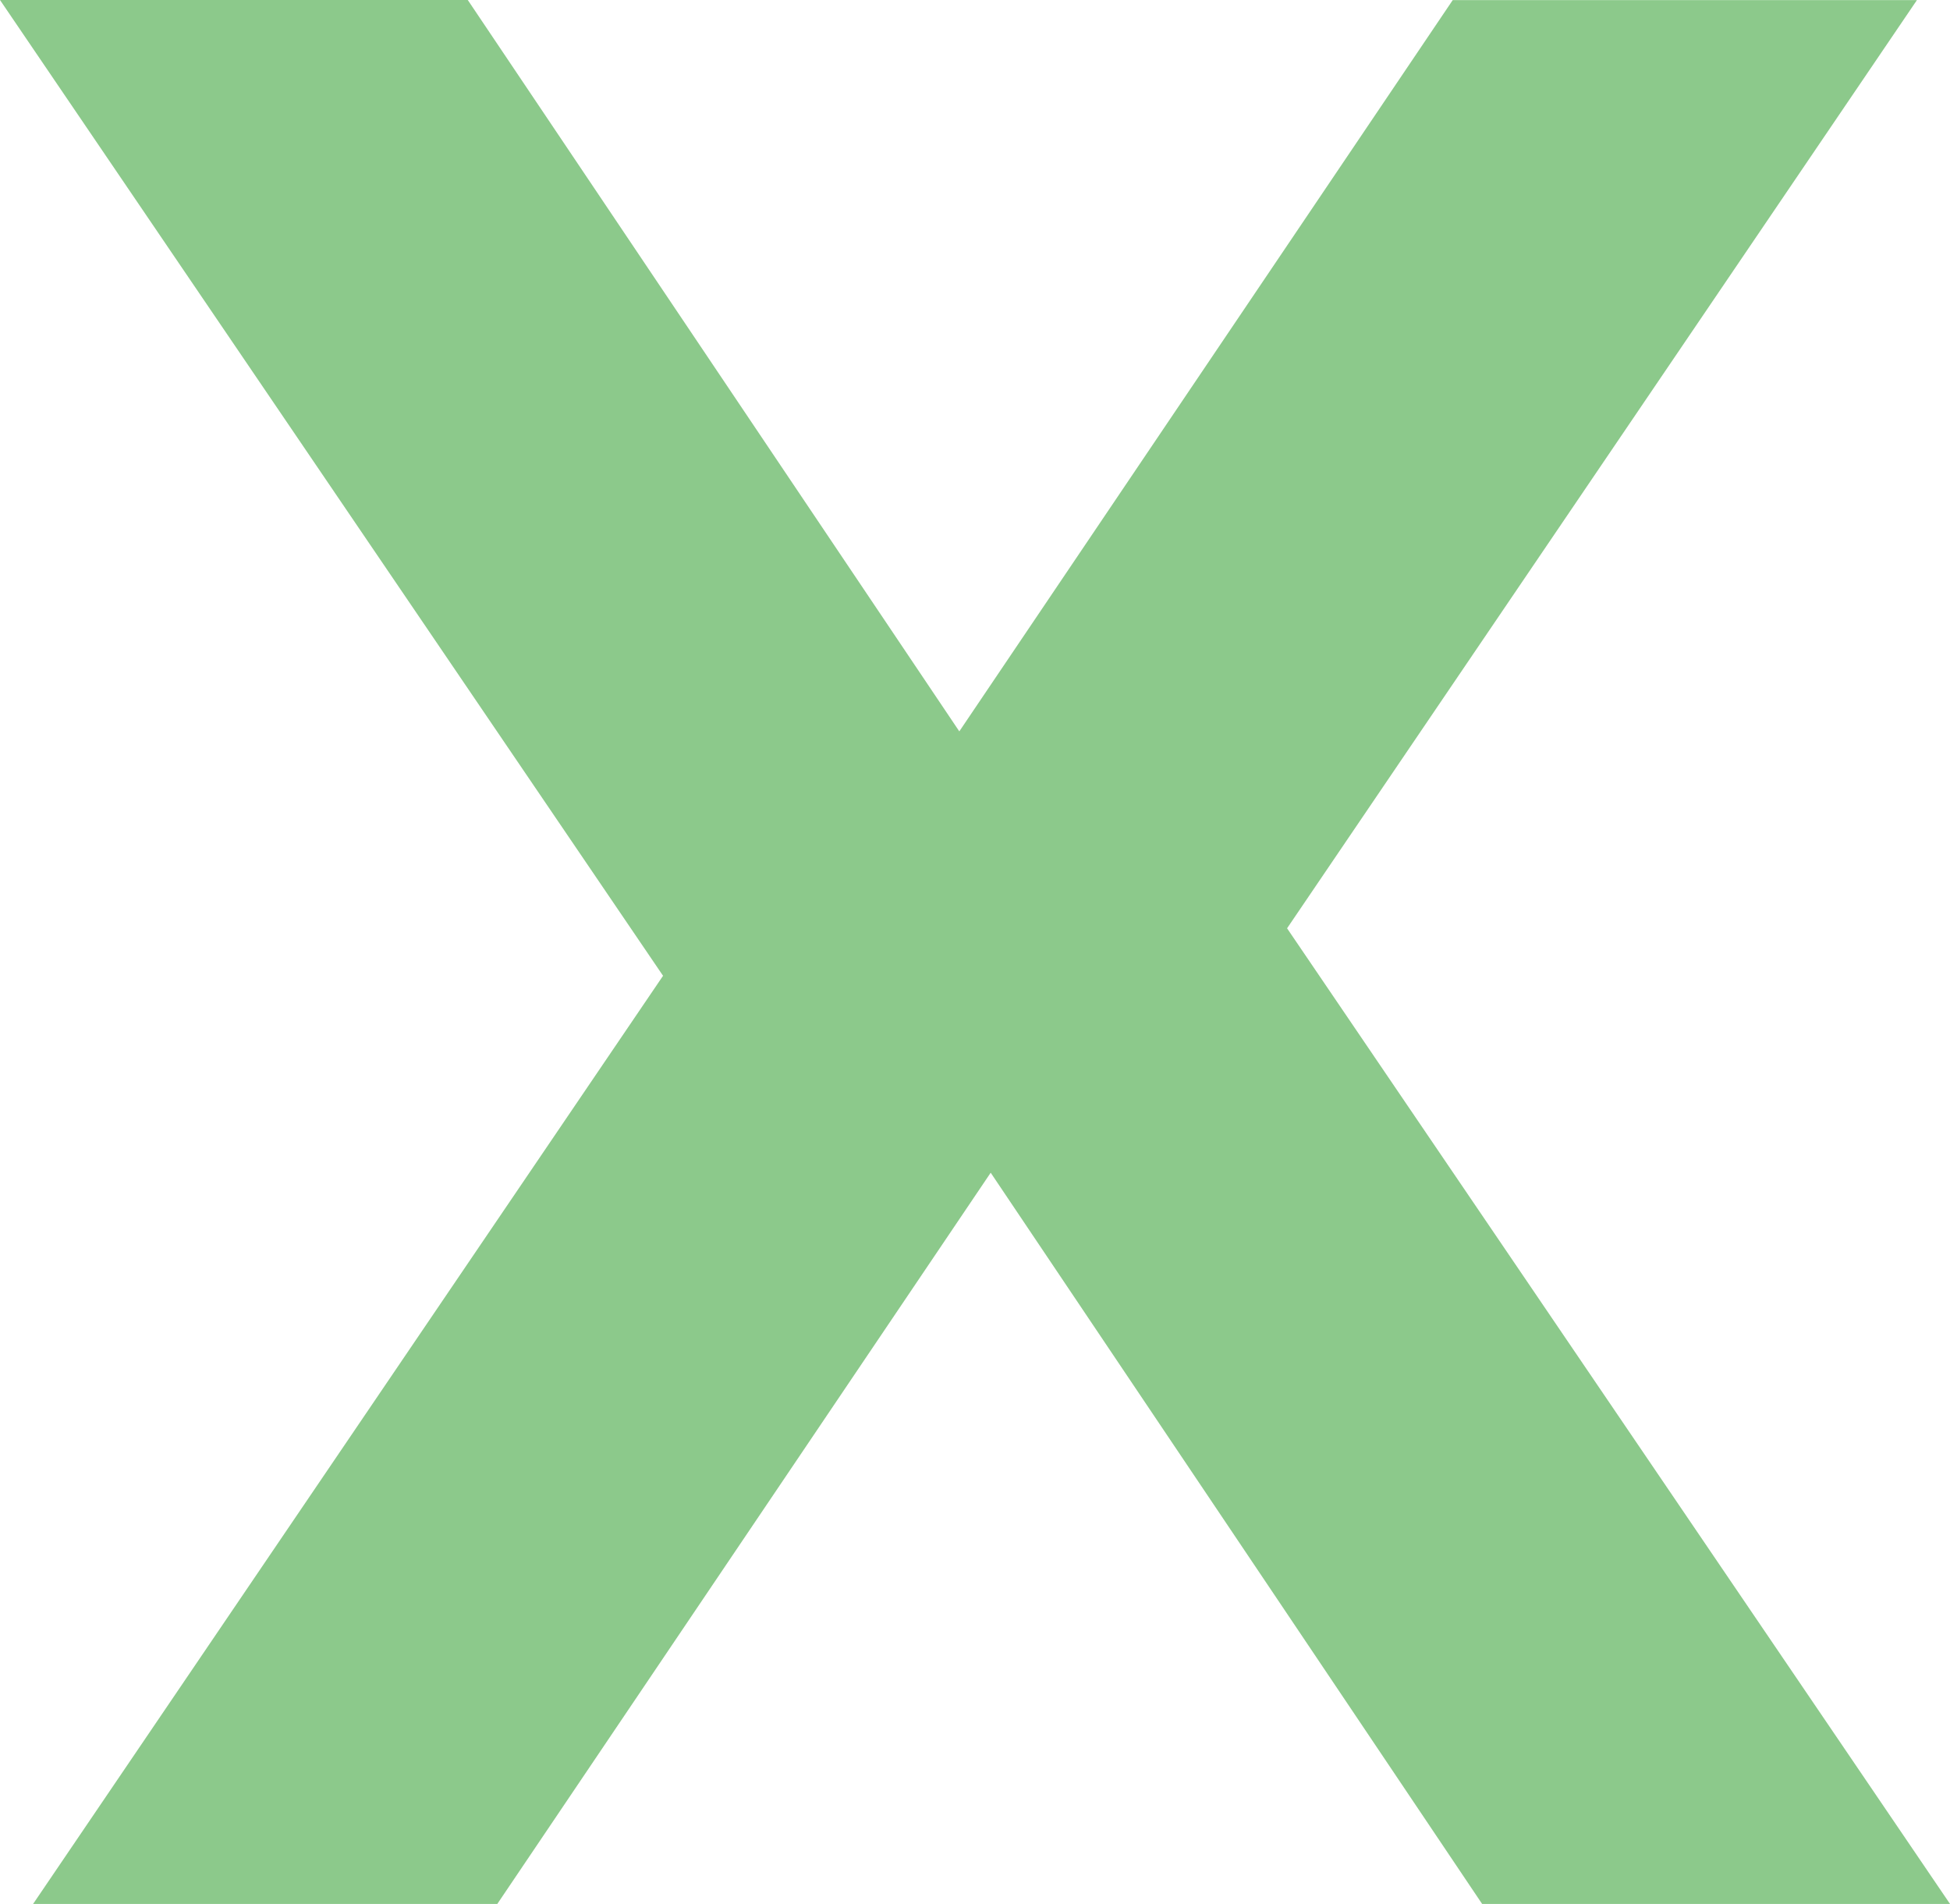
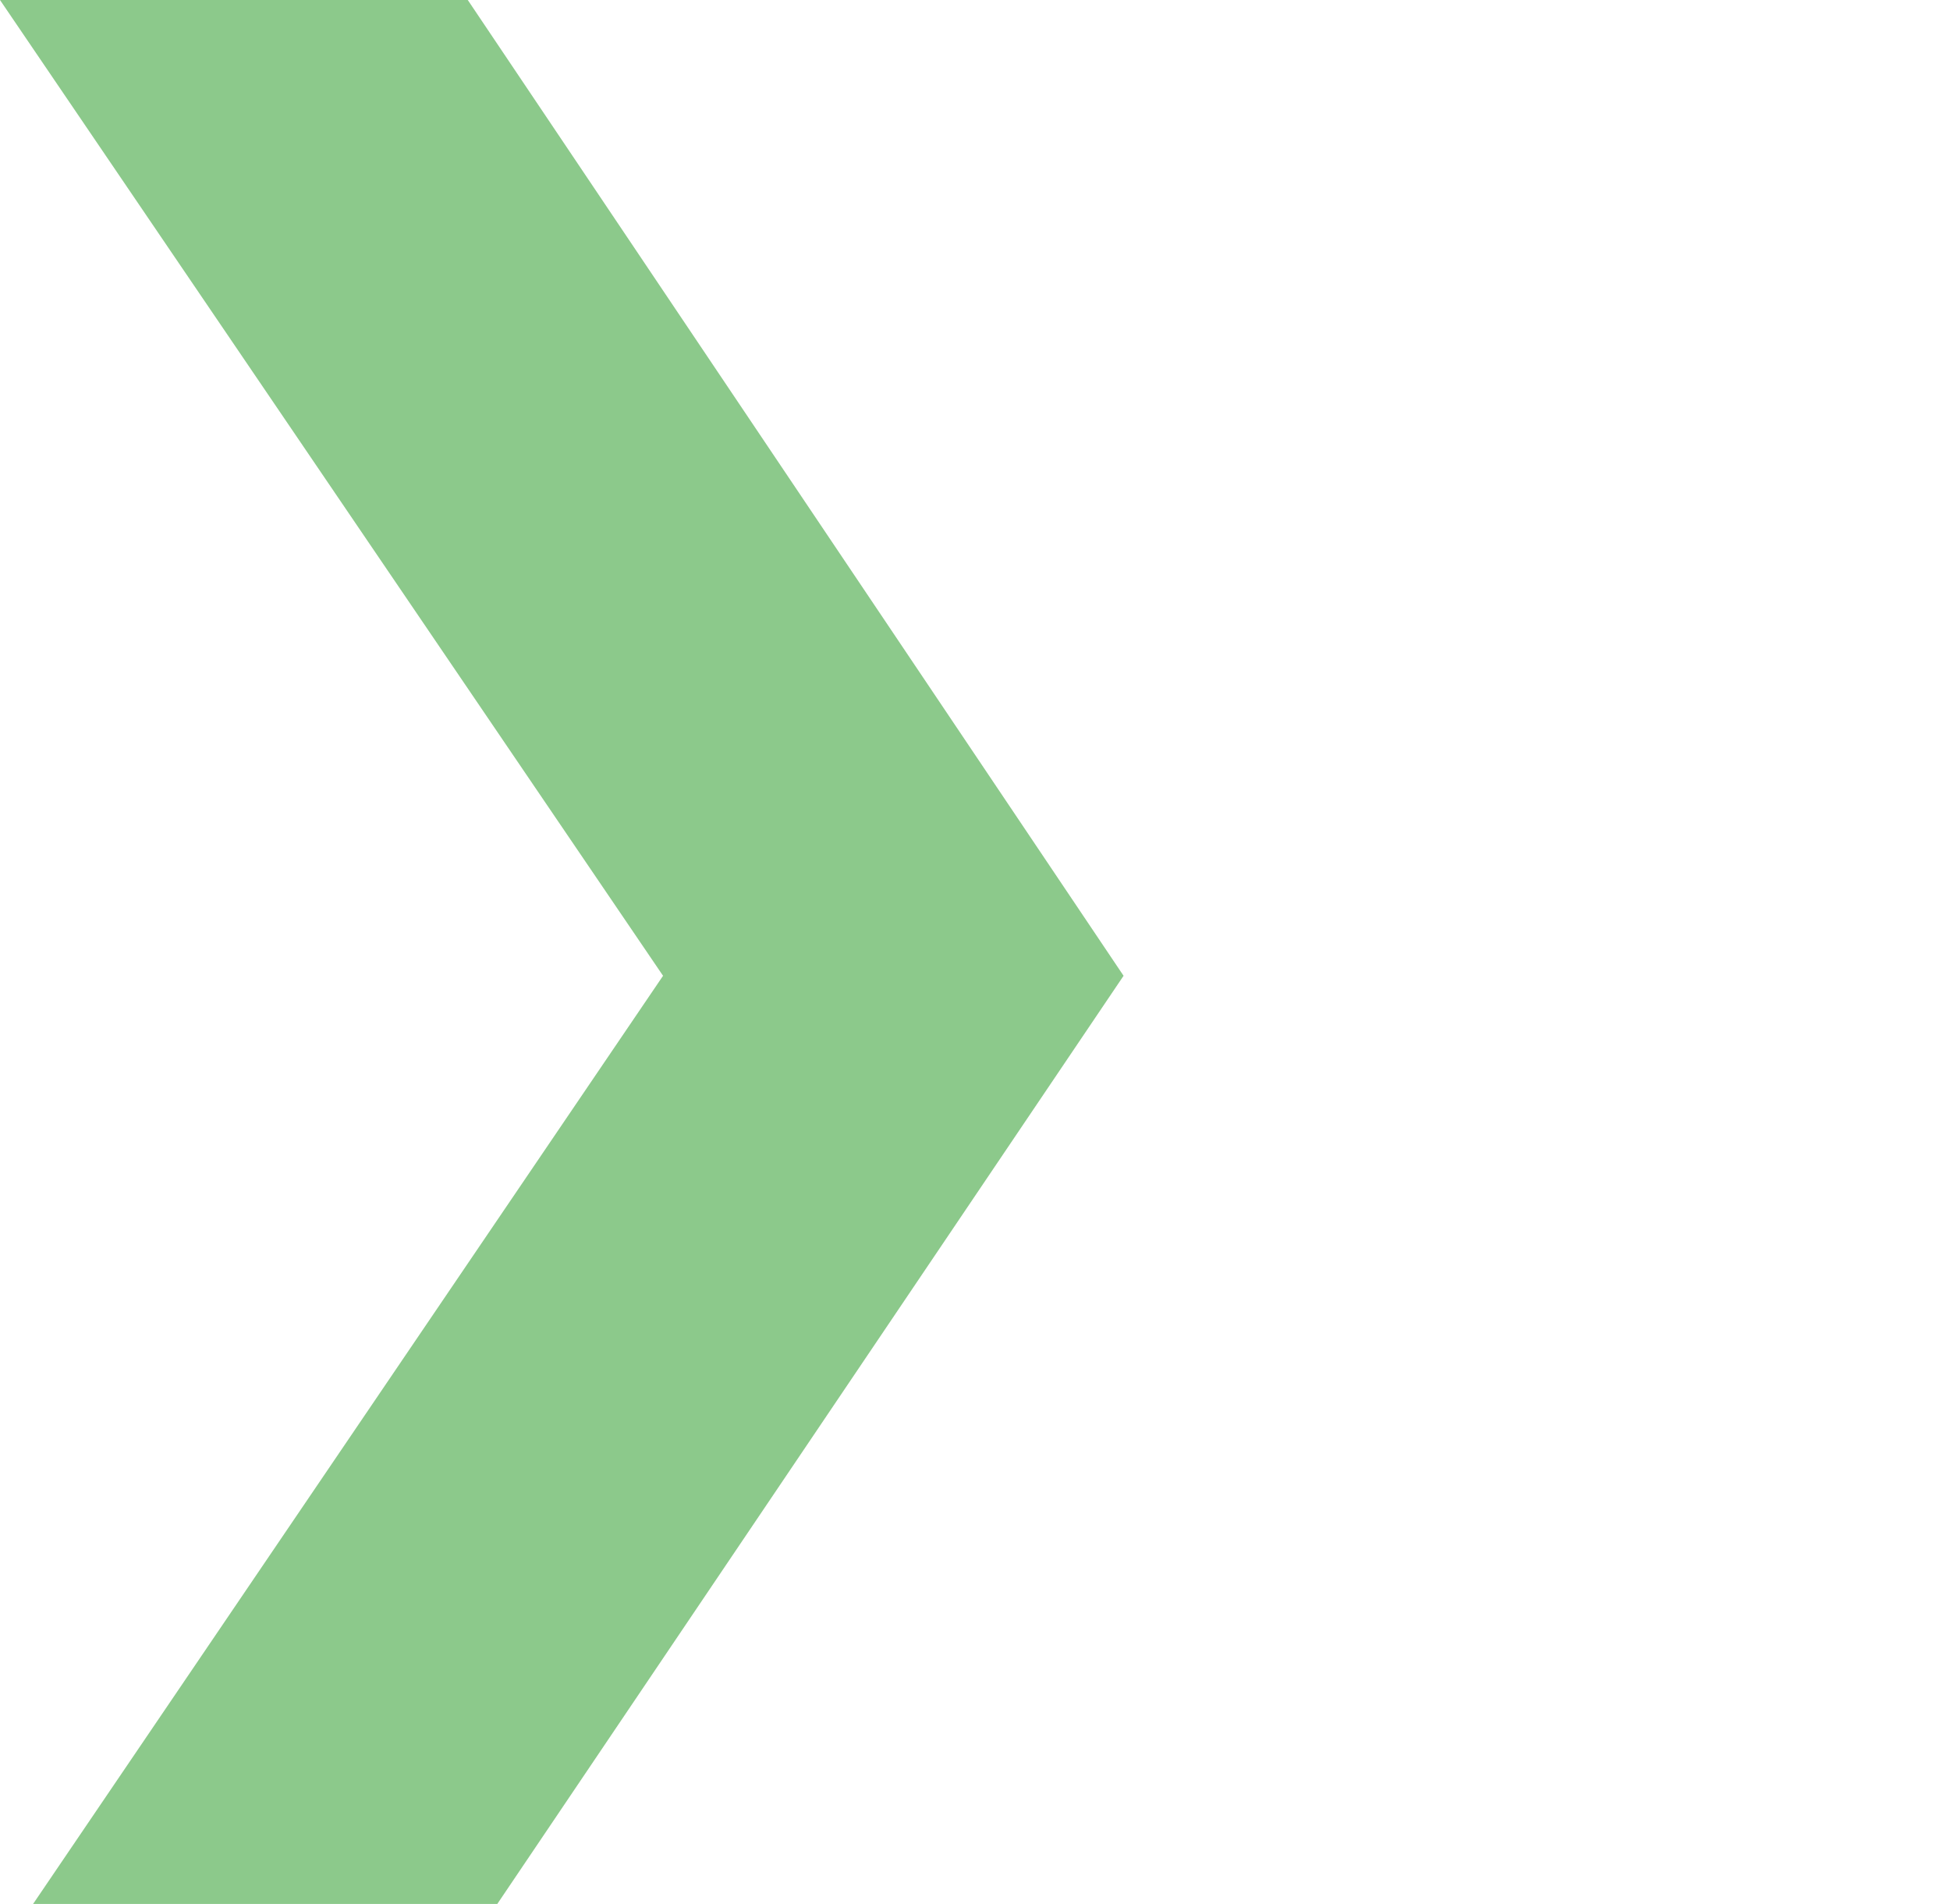
<svg xmlns="http://www.w3.org/2000/svg" id="X_Modal_Closer" data-name="X Modal Closer" width="16.387" height="16" viewBox="0 0 16.387 16">
  <path id="Path_8092" data-name="Path 8092" d="M5.263,0,0,7.8,5.511,16H9.442L3.87,7.8,9.164,0Z" transform="translate(9.442 16) rotate(180)" fill="#8cc98b" />
-   <path id="Path_8093" data-name="Path 8093" d="M447.786,0l-5.263,7.8,5.511,8.2h3.932l-5.572-8.2L451.687,0Z" transform="translate(-435.578 0.001)" fill="#8cc98b" />
</svg>